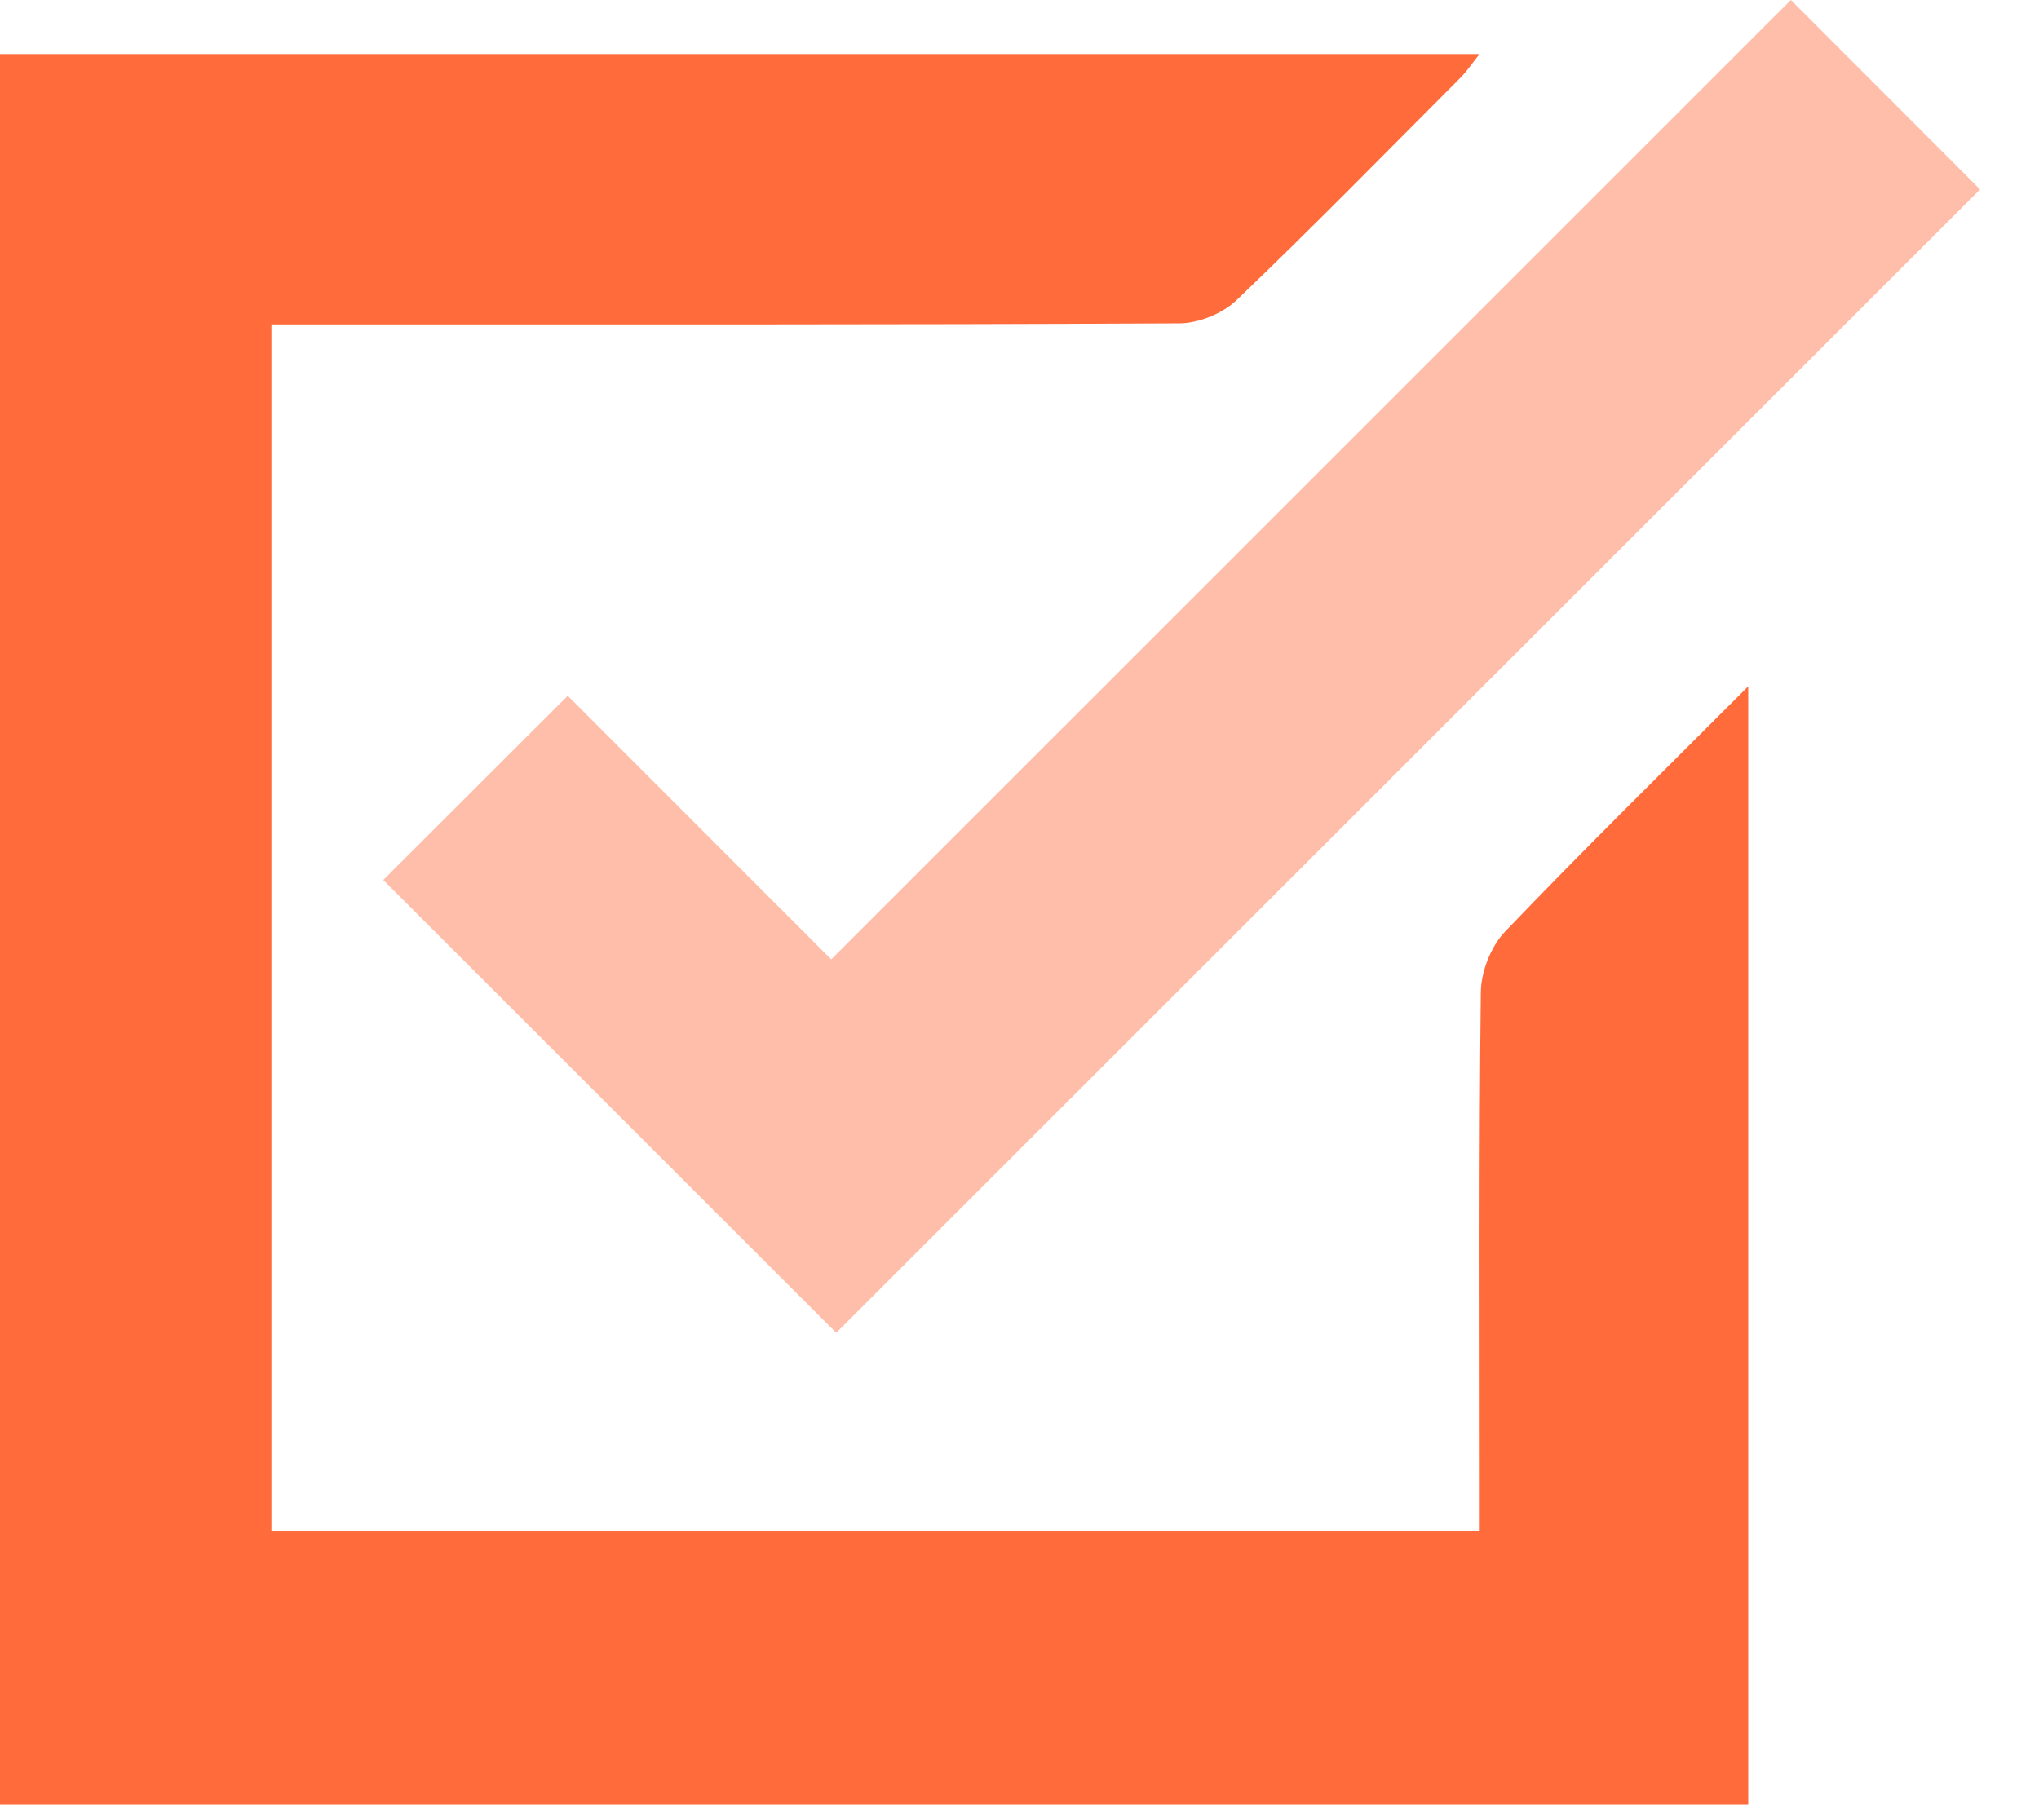
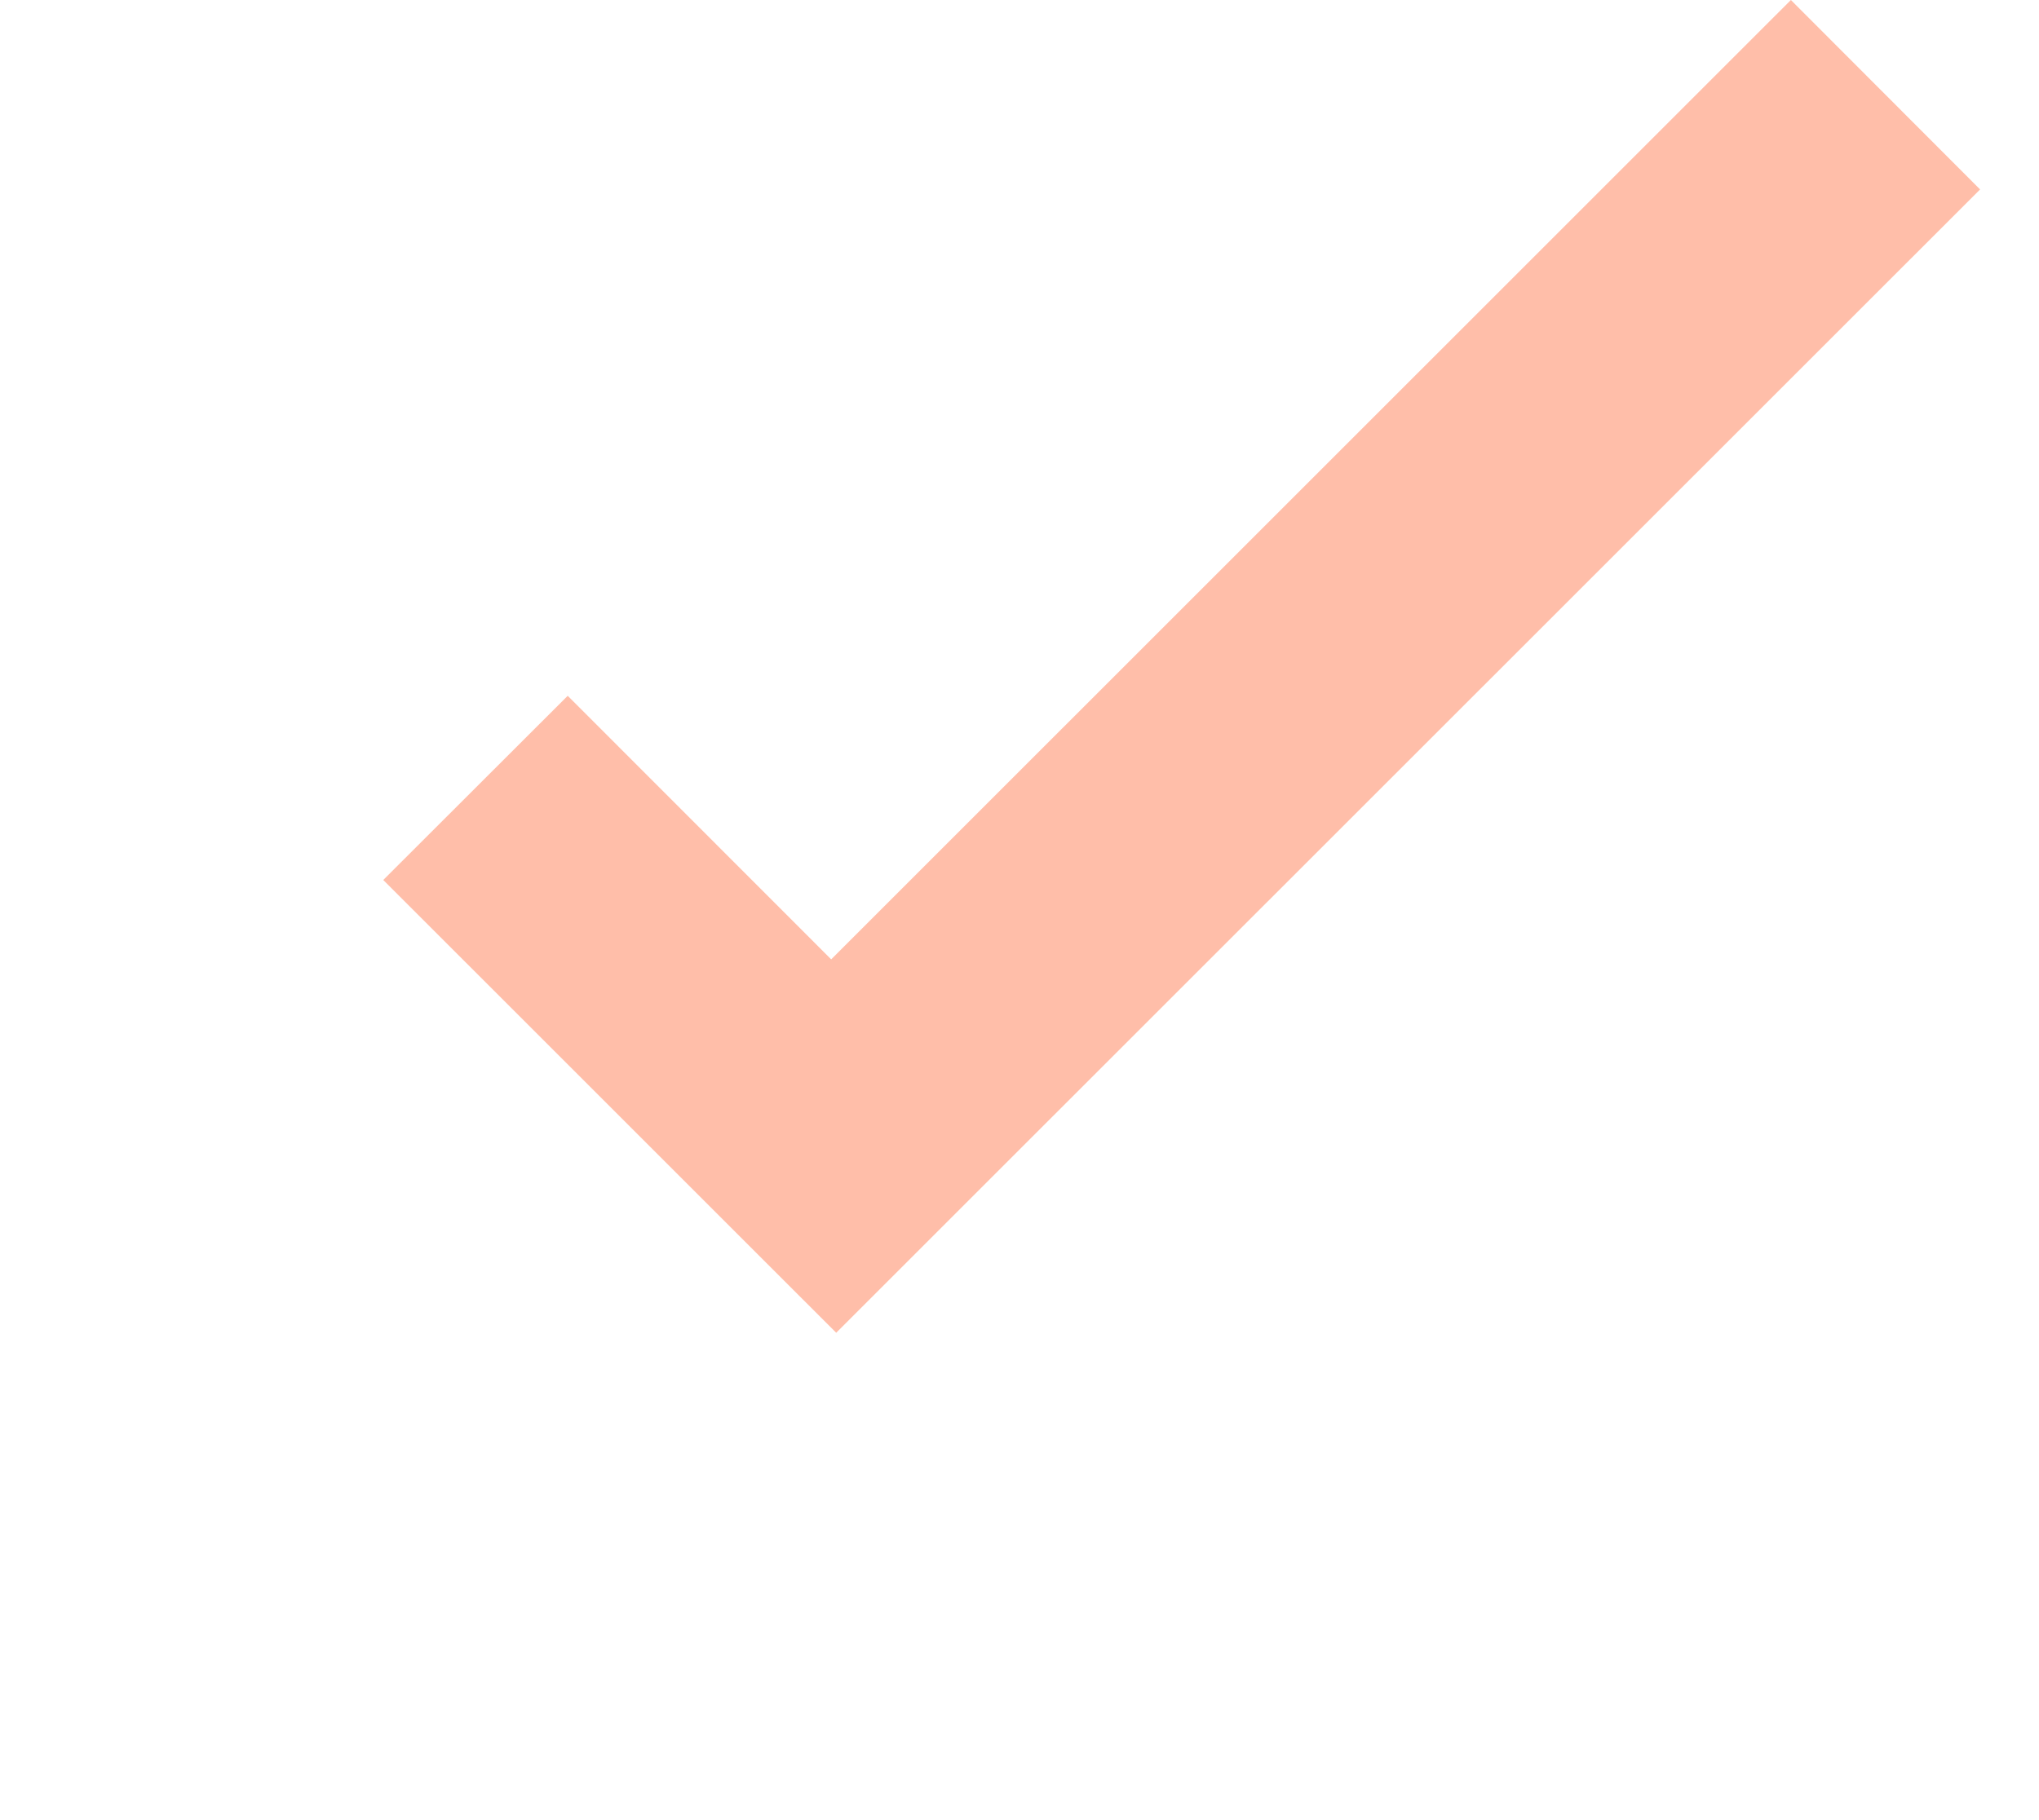
<svg xmlns="http://www.w3.org/2000/svg" width="28" height="25" viewBox="0 0 28 25" fill="none">
-   <path d="M24.007 24.78C16 24.78 8.022 24.78 0 24.78C0 16.776 0 8.773 0 0.743C6.758 0.743 13.505 0.743 20.317 0.743C20.214 0.872 20.142 0.981 20.051 1.072C19.032 2.094 18.022 3.126 16.98 4.123C16.788 4.306 16.463 4.439 16.198 4.441C12.261 4.461 8.322 4.455 4.383 4.455C4.174 4.455 3.964 4.455 3.727 4.455C3.727 10.002 3.727 15.498 3.727 21.03C9.236 21.03 14.732 21.03 20.32 21.03C20.32 20.826 20.32 20.621 20.32 20.417C20.32 18.155 20.308 15.891 20.335 13.629C20.338 13.347 20.473 13 20.666 12.798C21.734 11.681 22.838 10.598 24.007 9.427C24.007 14.598 24.007 19.659 24.007 24.78Z" fill="#FF6B3B" />
  <path d="M11.483 18.306C9.414 16.238 7.326 14.15 5.263 12.087C6.083 11.268 6.937 10.414 7.796 9.557C8.976 10.738 10.192 11.954 11.414 13.177C15.864 8.728 20.246 4.346 24.593 0C25.5 0.908 26.361 1.772 27.191 2.602C21.991 7.801 16.727 13.063 11.483 18.306Z" fill="#FFBEA9" />
</svg>